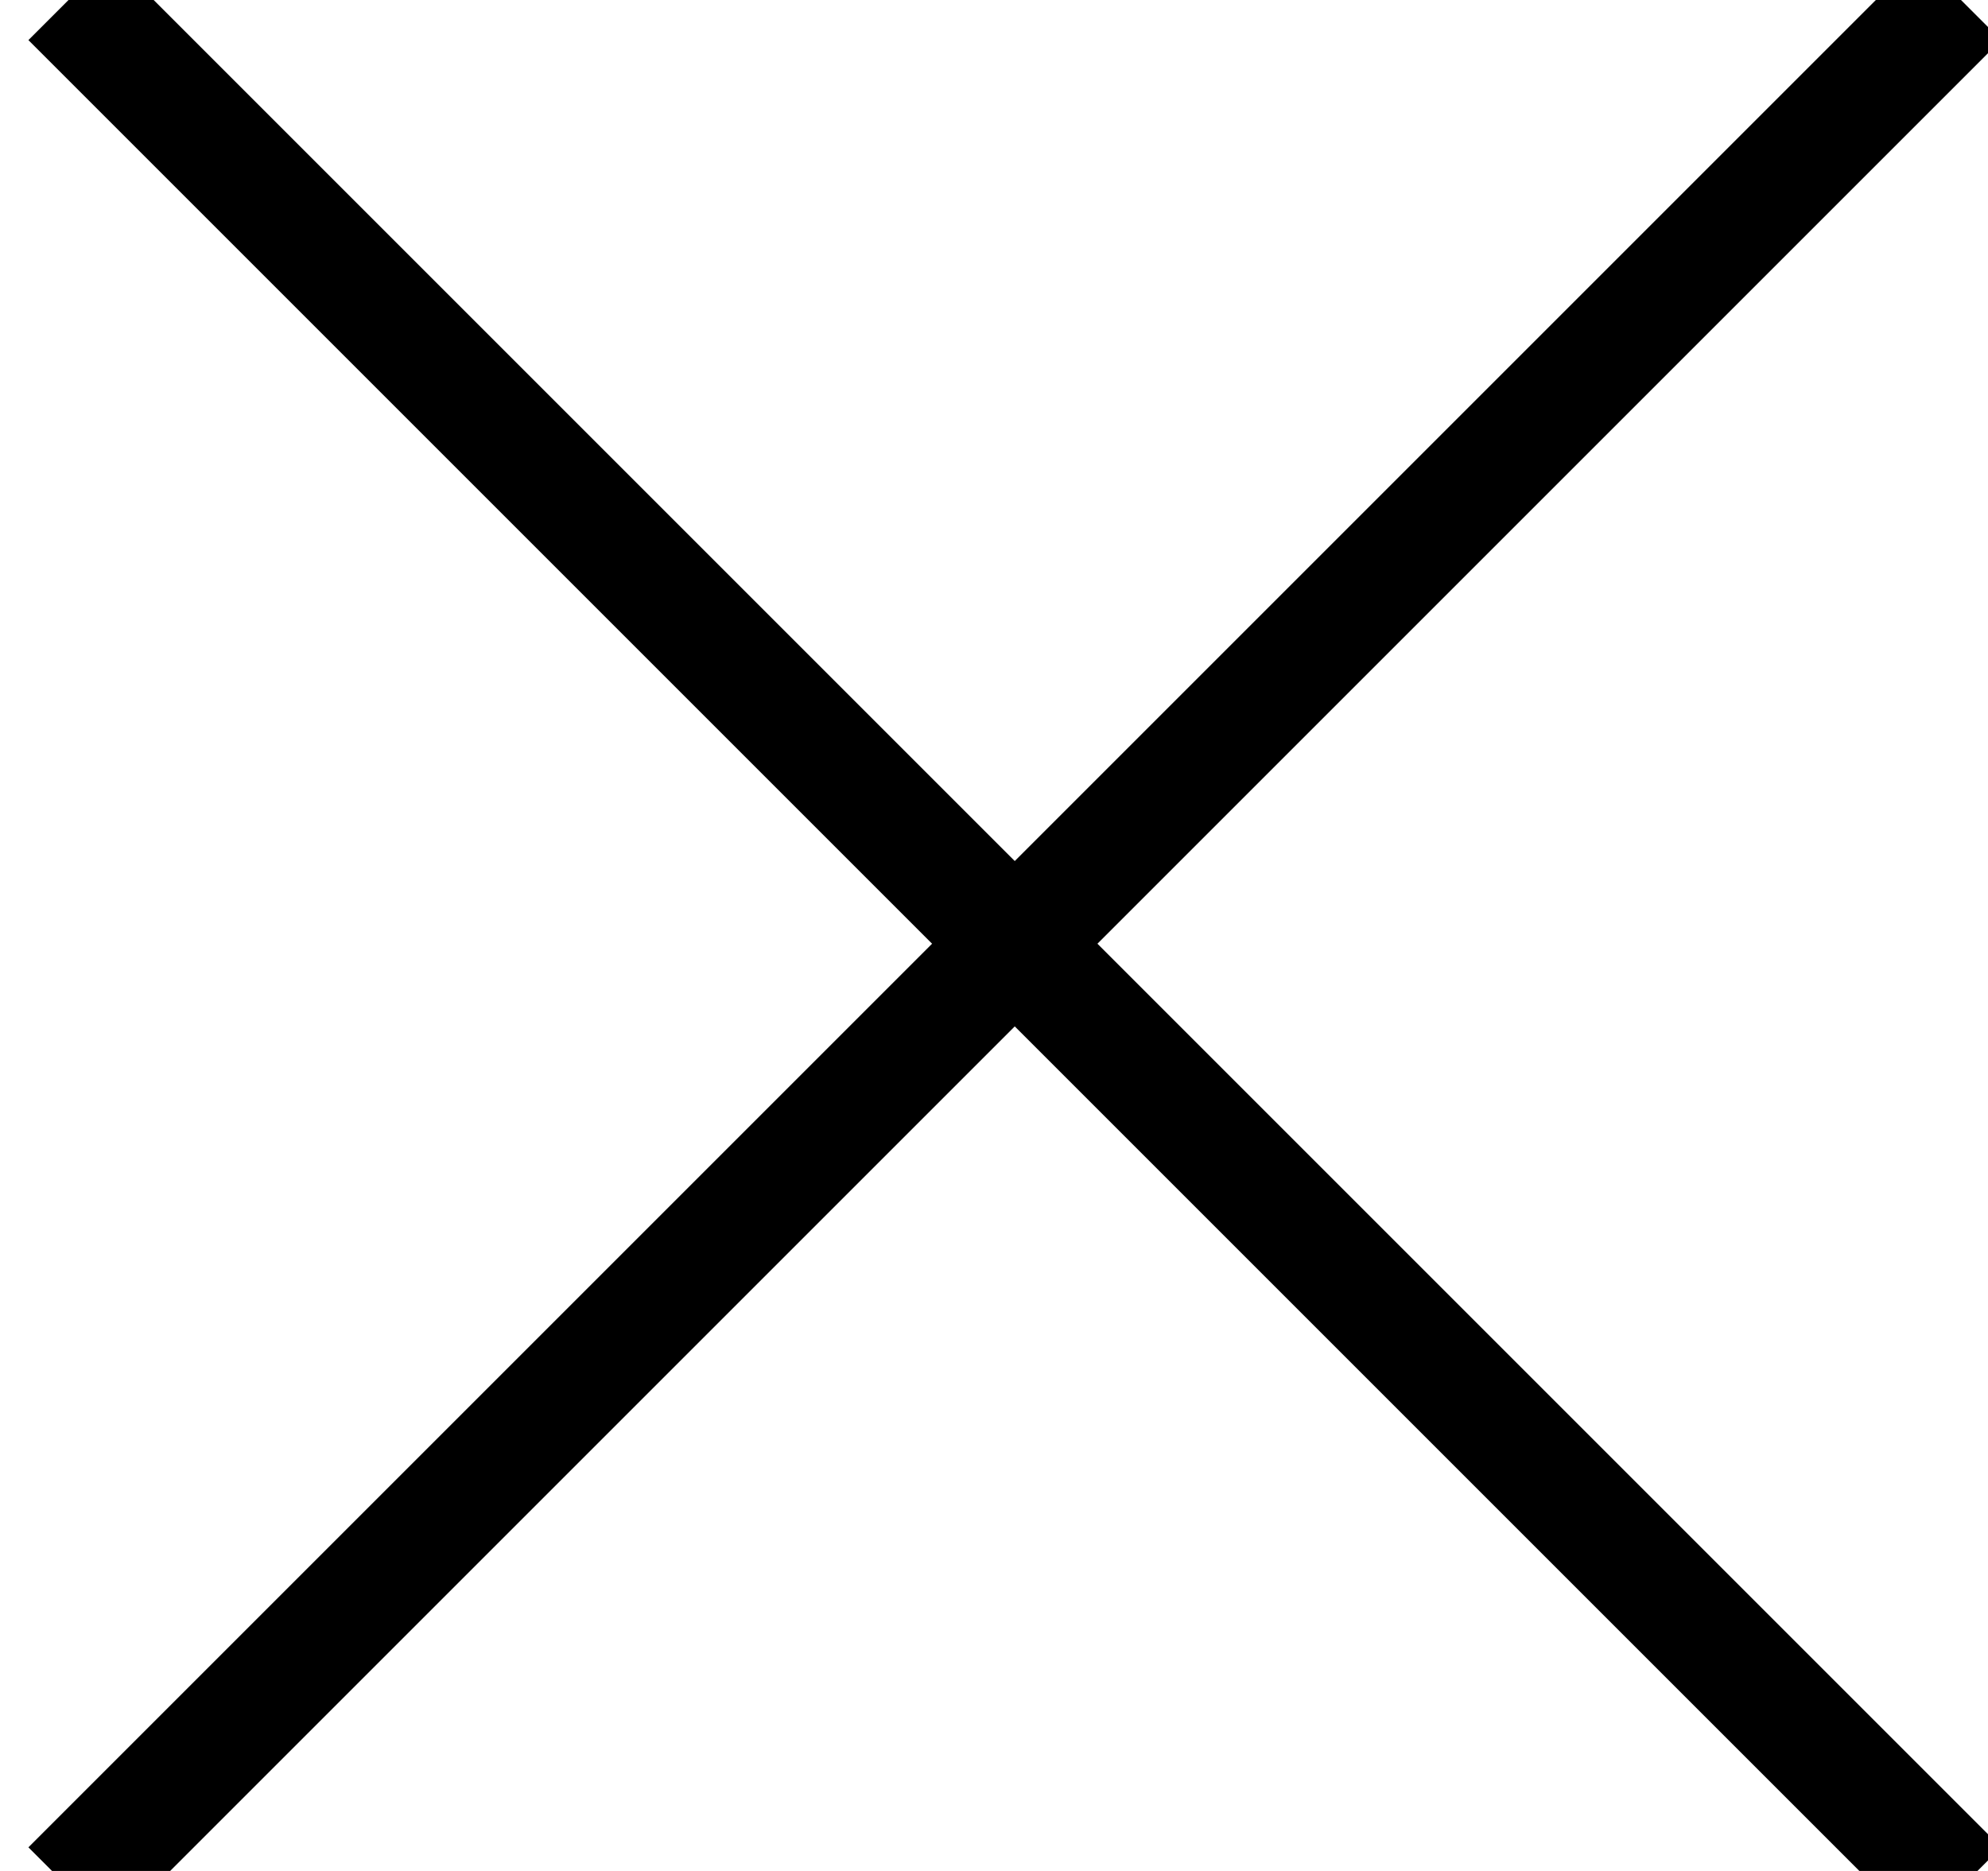
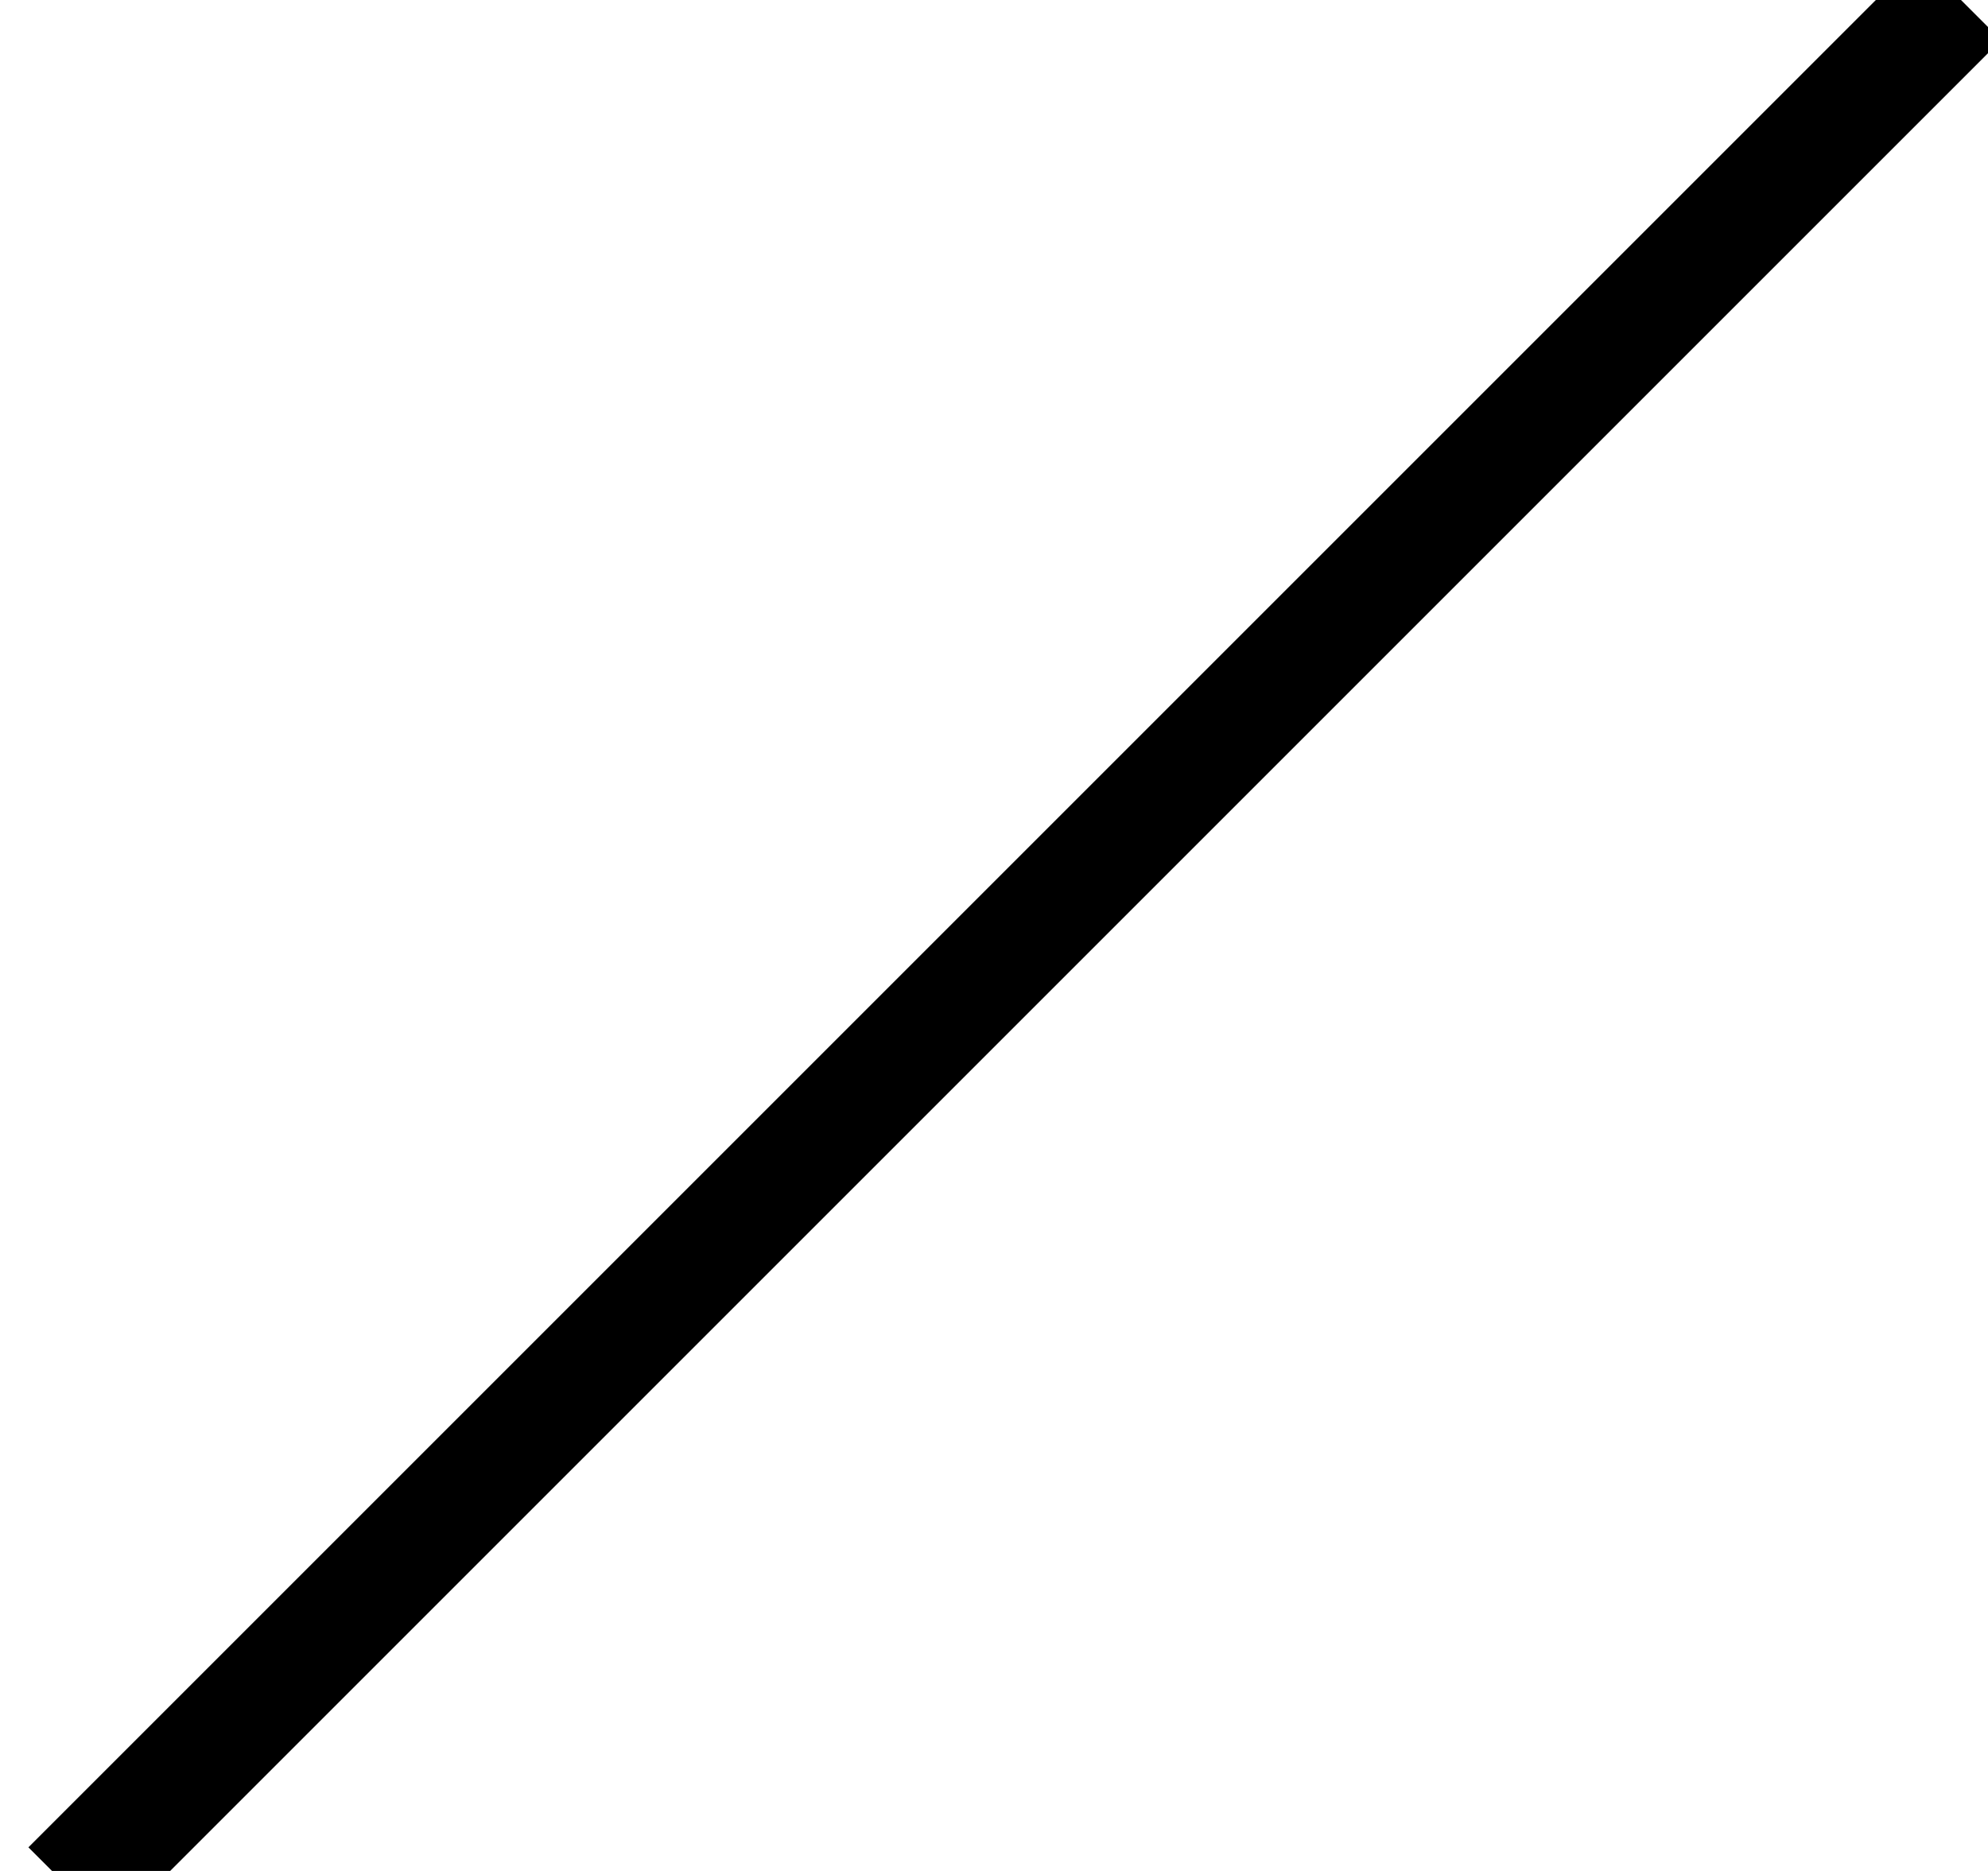
<svg xmlns="http://www.w3.org/2000/svg" xmlns:ns1="http://www.inkscape.org/namespaces/inkscape" xmlns:ns2="http://sodipodi.sourceforge.net/DTD/sodipodi-0.dtd" ns1:version="1.0beta2 (2929799, 2020-01-14)" ns2:docname="close_black.svg" id="svg5177" version="1.1" viewBox="0 0 17 16" height="16px" width="17px">
  <ns2:namedview ns1:current-layer="svg5177" ns1:window-maximized="0" ns1:window-y="0" ns1:window-x="62" ns1:cy="8" ns1:cx="8.5" ns1:zoom="13.882353" showgrid="false" id="namedview5179" ns1:window-height="849" ns1:window-width="1405" ns1:pageshadow="2" ns1:pageopacity="0" guidetolerance="10" gridtolerance="10" objecttolerance="10" borderopacity="1" ns1:document-rotation="0" bordercolor="#666666" pagecolor="#ffffff" />
  <title id="title5165">833A6883-62FA-4F04-8A9D-D8FF0A16E594</title>
  <desc id="desc5167">Created with sketchtool.</desc>
  <defs id="defs5169" />
  <g fill-rule="evenodd" fill="none" stroke-width="1" stroke="none" id="Symbols">
    <g transform="translate(-50, -407)" id="Desktop-Iconography" />
    <g stroke="#000" stroke-linecap="square" id="icon-close-white">
      <g id="icon-close-red">
        <path id="Line" d="M0.95,15.798 L16.405,0.343" />
-         <path id="Line-Copy" d="M0.95,0.343 L16.405,15.798" />
      </g>
    </g>
  </g>
</svg>